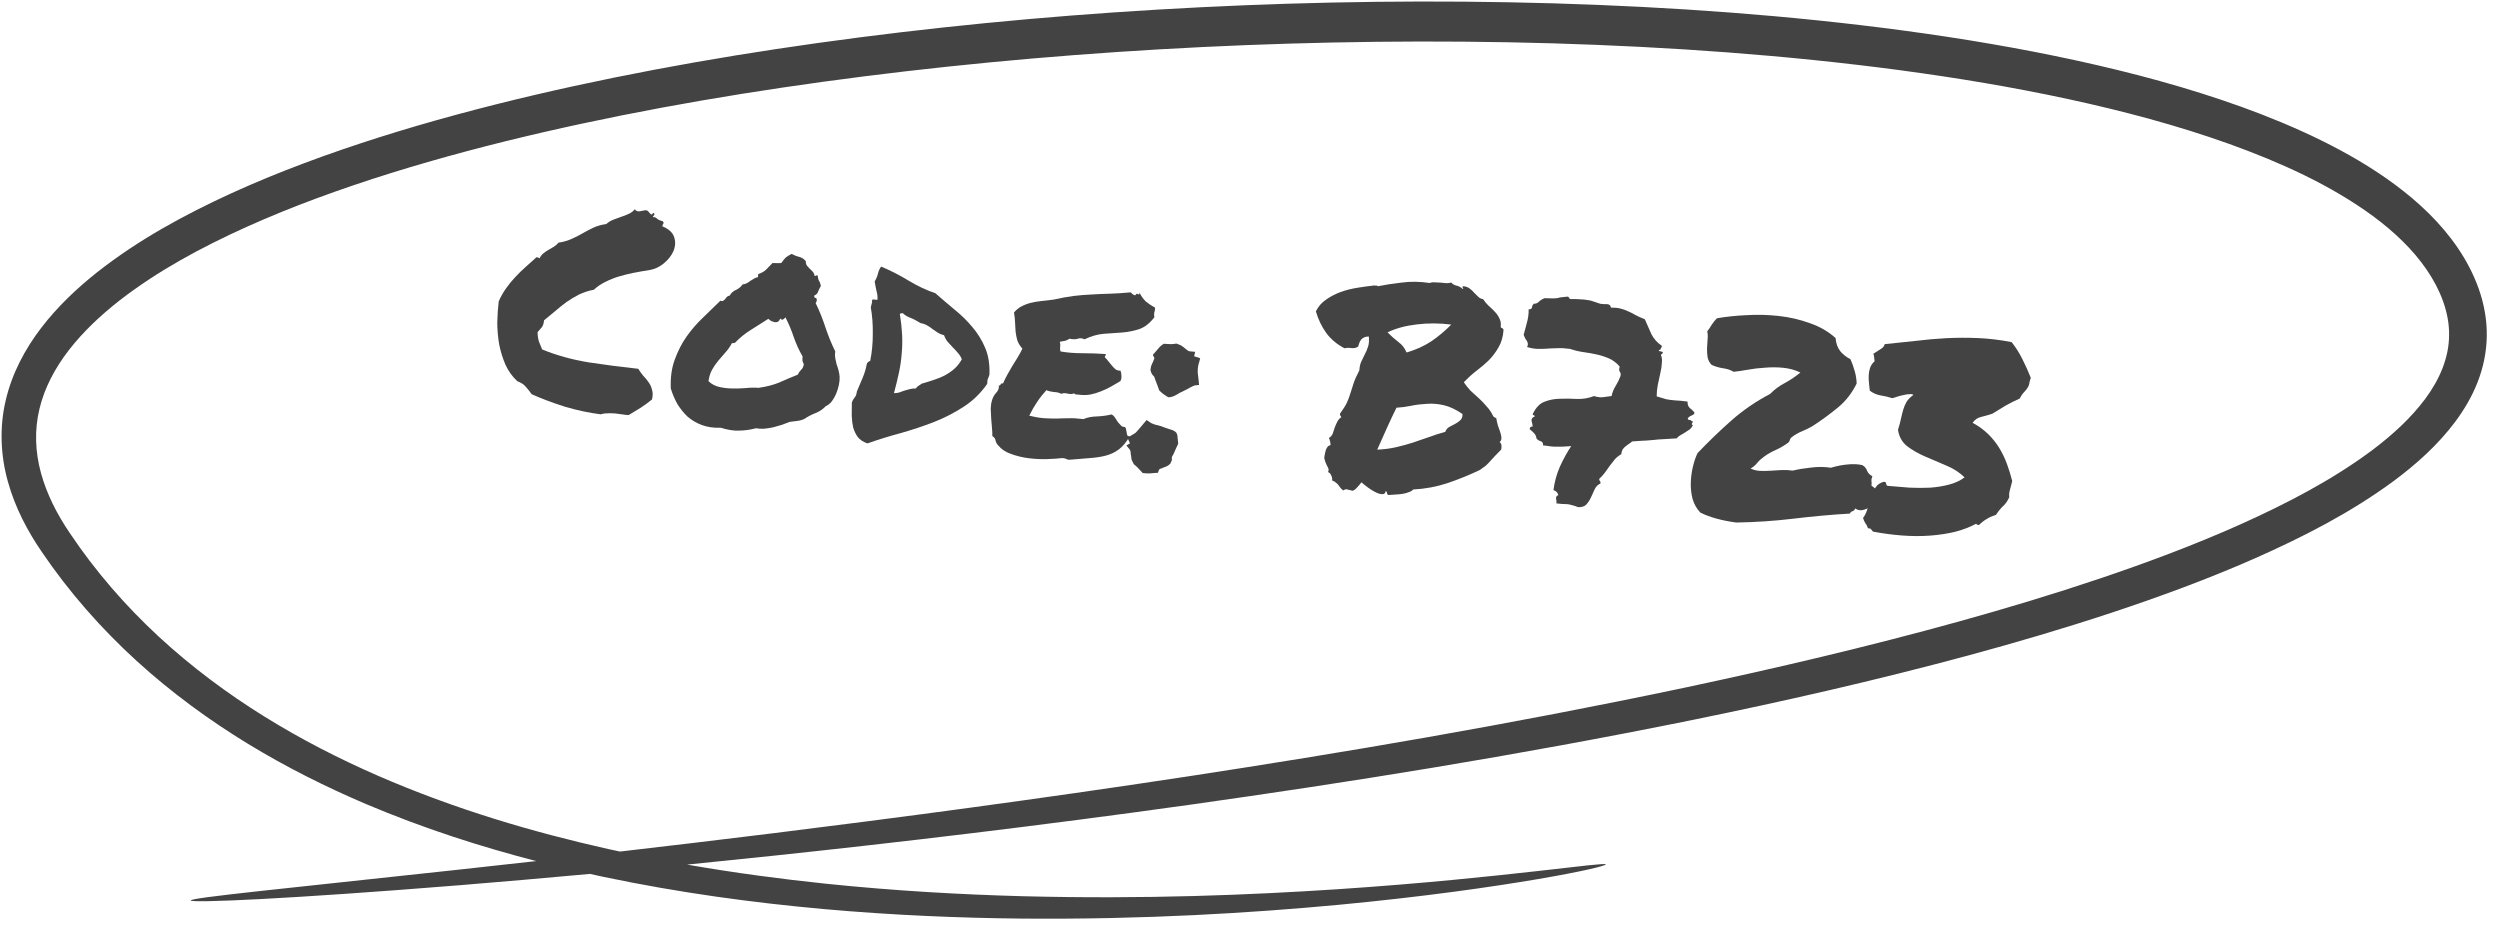
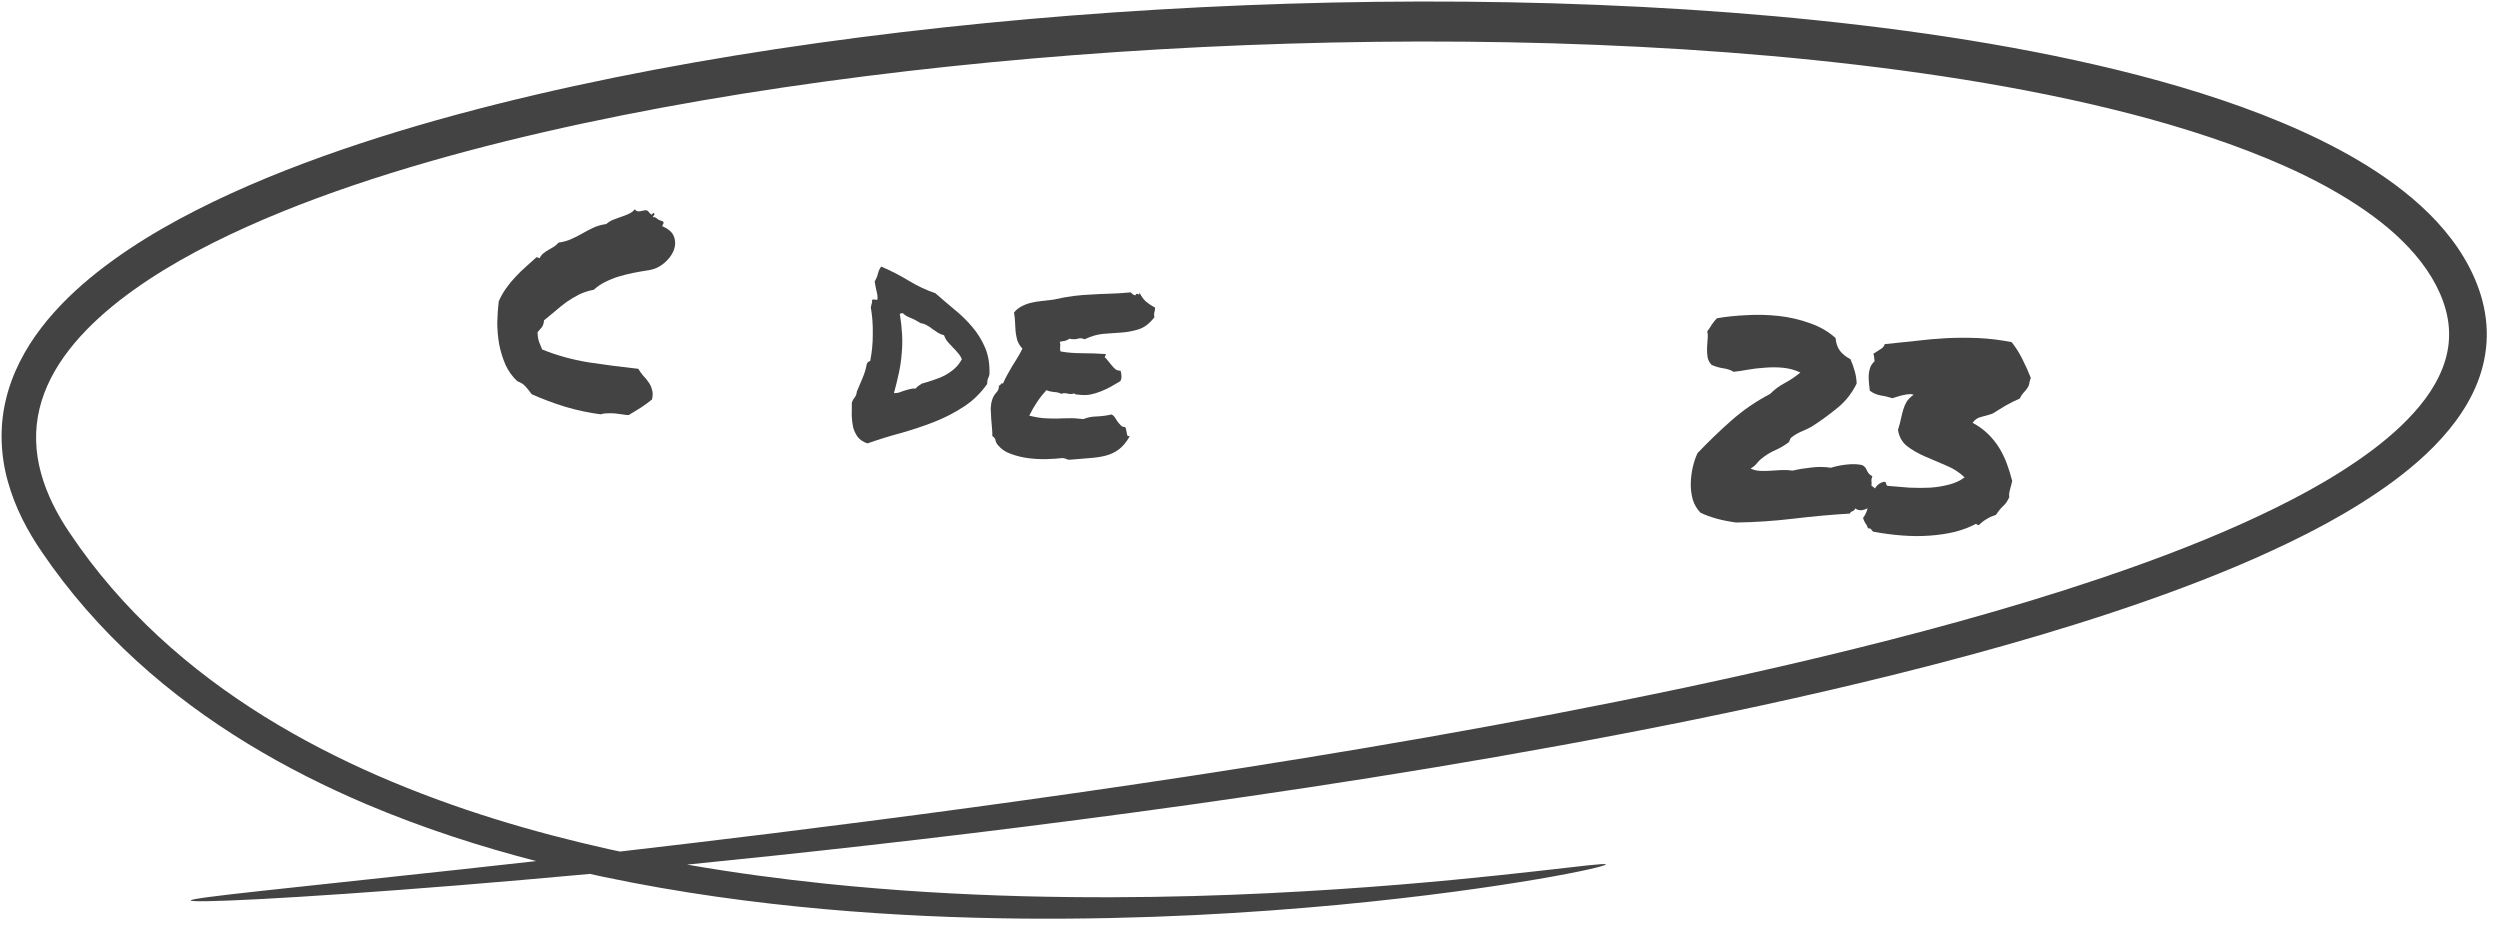
<svg xmlns="http://www.w3.org/2000/svg" width="139" height="52" viewBox="0 0 139 52" fill="none">
  <path d="M28.766 21.198C28.487 20.942 28.265 20.633 28.101 20.272C27.947 19.912 27.831 19.535 27.753 19.14C27.686 18.746 27.651 18.345 27.648 17.937C27.657 17.519 27.684 17.124 27.73 16.752C27.85 16.481 27.988 16.238 28.145 16.022C28.302 15.797 28.474 15.588 28.659 15.396C28.846 15.194 29.036 15.009 29.23 14.839C29.436 14.659 29.636 14.48 29.831 14.3C29.893 14.306 29.949 14.326 29.998 14.363C30.05 14.252 30.122 14.16 30.213 14.085C30.303 14.01 30.399 13.945 30.498 13.892C30.598 13.829 30.698 13.77 30.797 13.717C30.897 13.653 30.983 13.577 31.054 13.49C31.319 13.453 31.556 13.386 31.764 13.291C31.982 13.197 32.191 13.091 32.39 12.974C32.59 12.857 32.794 12.751 33.001 12.655C33.209 12.56 33.446 12.494 33.711 12.456C33.814 12.361 33.937 12.284 34.078 12.224C34.23 12.165 34.377 12.111 34.518 12.062C34.669 12.014 34.81 11.959 34.941 11.898C35.083 11.839 35.201 11.751 35.296 11.634C35.35 11.723 35.436 11.762 35.552 11.752C35.669 11.732 35.775 11.711 35.872 11.689C35.935 11.684 35.986 11.7 36.024 11.735C36.063 11.77 36.096 11.81 36.123 11.854C36.161 11.889 36.19 11.913 36.21 11.925C36.24 11.938 36.274 11.91 36.312 11.841C36.394 11.859 36.412 11.897 36.364 11.956C36.327 12.015 36.303 12.054 36.29 12.074C36.396 12.063 36.477 12.092 36.533 12.16C36.601 12.219 36.706 12.265 36.849 12.3C36.896 12.357 36.908 12.4 36.884 12.429C36.86 12.458 36.84 12.508 36.823 12.58C37.185 12.729 37.406 12.934 37.486 13.193C37.567 13.441 37.553 13.696 37.445 13.958C37.337 14.209 37.158 14.438 36.908 14.644C36.67 14.841 36.413 14.963 36.136 15.01C35.807 15.062 35.498 15.117 35.21 15.173C34.933 15.23 34.659 15.298 34.39 15.377C34.131 15.457 33.881 15.559 33.639 15.683C33.408 15.797 33.201 15.939 33.018 16.11C32.719 16.165 32.444 16.254 32.192 16.377C31.95 16.5 31.717 16.64 31.492 16.797C31.279 16.954 31.069 17.122 30.864 17.302C30.659 17.471 30.455 17.639 30.25 17.808C30.233 17.985 30.189 18.116 30.118 18.204C30.047 18.291 29.971 18.378 29.89 18.465C29.892 18.663 29.917 18.838 29.965 18.99C30.025 19.131 30.084 19.278 30.143 19.43C30.949 19.758 31.81 19.997 32.727 20.147C33.655 20.288 34.575 20.407 35.487 20.505C35.568 20.638 35.661 20.767 35.764 20.892C35.878 21.008 35.977 21.127 36.059 21.25C36.152 21.374 36.217 21.516 36.254 21.676C36.303 21.828 36.301 22.005 36.251 22.21C36.057 22.369 35.849 22.522 35.626 22.668C35.404 22.804 35.182 22.94 34.959 23.076C34.865 23.077 34.751 23.066 34.617 23.043C34.494 23.021 34.359 23.003 34.214 22.989C34.08 22.976 33.938 22.973 33.791 22.98C33.656 22.977 33.523 22.996 33.394 23.036C32.742 22.953 32.081 22.812 31.409 22.612C30.739 22.401 30.122 22.17 29.561 21.918C29.459 21.772 29.352 21.636 29.238 21.51C29.126 21.374 28.968 21.27 28.766 21.198Z" fill="#434343" />
-   <path d="M46.44 19.539C46.418 19.663 46.417 19.783 46.437 19.9C46.458 20.017 46.483 20.134 46.514 20.252C46.556 20.361 46.592 20.474 46.623 20.592C46.653 20.71 46.673 20.827 46.683 20.944C46.69 21.091 46.675 21.251 46.637 21.426C46.601 21.59 46.549 21.752 46.481 21.913C46.414 22.064 46.333 22.202 46.237 22.329C46.142 22.446 46.035 22.53 45.915 22.581C45.752 22.754 45.562 22.882 45.345 22.966C45.127 23.05 44.924 23.156 44.734 23.285C44.613 23.346 44.478 23.386 44.33 23.403C44.192 23.422 44.049 23.439 43.901 23.457C43.781 23.508 43.64 23.562 43.477 23.62C43.316 23.668 43.149 23.715 42.977 23.761C42.807 23.797 42.637 23.823 42.468 23.838C42.3 23.843 42.154 23.834 42.031 23.812C41.709 23.896 41.396 23.94 41.092 23.942C40.798 23.956 40.458 23.903 40.072 23.782C39.693 23.799 39.347 23.75 39.034 23.636C38.731 23.524 38.463 23.367 38.231 23.168C38.01 22.958 37.819 22.72 37.656 22.453C37.504 22.177 37.385 21.894 37.297 21.603C37.27 21.004 37.342 20.472 37.512 20.007C37.683 19.531 37.902 19.102 38.168 18.72C38.446 18.328 38.752 17.975 39.085 17.661C39.42 17.337 39.743 17.023 40.054 16.718C40.114 16.744 40.161 16.749 40.194 16.731C40.239 16.704 40.278 16.671 40.313 16.632C40.349 16.584 40.385 16.54 40.42 16.501C40.465 16.464 40.515 16.442 40.568 16.437C40.655 16.288 40.769 16.184 40.911 16.124C41.064 16.055 41.189 15.952 41.286 15.815C41.381 15.803 41.462 15.779 41.528 15.744C41.594 15.708 41.656 15.667 41.713 15.62C41.78 15.574 41.846 15.533 41.913 15.498C41.98 15.452 42.056 15.422 42.141 15.41L42.157 15.239C42.352 15.173 42.495 15.093 42.588 14.997C42.692 14.892 42.814 14.767 42.953 14.624C43.048 14.622 43.121 14.624 43.173 14.629C43.235 14.635 43.324 14.633 43.44 14.623C43.537 14.486 43.62 14.384 43.689 14.317C43.768 14.251 43.88 14.184 44.022 14.113C44.141 14.188 44.272 14.242 44.415 14.276C44.568 14.312 44.697 14.392 44.8 14.517C44.8 14.622 44.824 14.708 44.87 14.775C44.916 14.832 44.968 14.889 45.026 14.947C45.084 14.994 45.137 15.046 45.184 15.103C45.241 15.161 45.275 15.237 45.287 15.333C45.328 15.347 45.354 15.344 45.367 15.325C45.389 15.306 45.421 15.303 45.461 15.318C45.479 15.466 45.505 15.568 45.542 15.624C45.58 15.669 45.613 15.761 45.641 15.9C45.58 15.999 45.528 16.104 45.486 16.215C45.455 16.317 45.386 16.388 45.277 16.43C45.26 16.502 45.276 16.545 45.327 16.561C45.379 16.566 45.408 16.595 45.413 16.647C45.415 16.742 45.393 16.808 45.347 16.845C45.557 17.273 45.739 17.725 45.893 18.2C46.048 18.665 46.23 19.111 46.44 19.539ZM44.355 20.831C44.408 20.721 44.468 20.633 44.537 20.566C44.617 20.501 44.669 20.396 44.693 20.252C44.649 20.164 44.624 20.099 44.617 20.056C44.612 20.003 44.614 19.925 44.624 19.821C44.427 19.478 44.262 19.117 44.131 18.738C44.001 18.349 43.847 17.984 43.67 17.643C43.645 17.682 43.605 17.72 43.55 17.757C43.494 17.793 43.438 17.778 43.381 17.709C43.353 17.791 43.31 17.849 43.255 17.886C43.2 17.912 43.141 17.922 43.079 17.916C43.018 17.9 42.952 17.878 42.881 17.85C42.822 17.813 42.769 17.771 42.721 17.725C42.397 17.935 42.074 18.14 41.752 18.339C41.429 18.538 41.135 18.777 40.867 19.055C40.824 19.072 40.797 19.08 40.787 19.079C40.777 19.068 40.746 19.07 40.692 19.086C40.59 19.275 40.469 19.446 40.329 19.6C40.2 19.745 40.071 19.895 39.941 20.05C39.811 20.205 39.696 20.372 39.595 20.551C39.494 20.729 39.427 20.943 39.392 21.191C39.555 21.353 39.754 21.46 39.989 21.514C40.225 21.568 40.468 21.596 40.719 21.599C40.98 21.604 41.232 21.596 41.475 21.577C41.728 21.549 41.959 21.545 42.166 21.565C42.612 21.503 42.998 21.403 43.325 21.267C43.653 21.12 43.996 20.975 44.355 20.831Z" fill="#434343" />
  <path d="M55.013 20.827C54.998 20.878 54.983 20.923 54.969 20.964C54.955 20.994 54.942 21.024 54.929 21.054C54.915 21.084 54.906 21.125 54.901 21.177C54.897 21.219 54.892 21.276 54.885 21.348C54.522 21.868 54.084 22.292 53.571 22.62C53.069 22.949 52.519 23.231 51.921 23.467C51.334 23.694 50.723 23.897 50.089 24.078C49.455 24.247 48.835 24.439 48.229 24.654C47.986 24.568 47.804 24.446 47.683 24.288C47.572 24.131 47.49 23.955 47.435 23.762C47.392 23.559 47.365 23.342 47.356 23.111C47.358 22.87 47.36 22.625 47.363 22.374C47.405 22.263 47.456 22.173 47.514 22.106C47.584 22.029 47.626 21.918 47.64 21.772C47.749 21.511 47.857 21.254 47.965 21.003C48.072 20.751 48.149 20.492 48.196 20.224C48.235 20.144 48.297 20.093 48.383 20.07C48.482 19.577 48.53 19.074 48.527 18.561C48.535 18.038 48.498 17.548 48.416 17.09C48.436 16.988 48.453 16.916 48.468 16.876C48.493 16.826 48.497 16.79 48.478 16.767C48.476 16.683 48.505 16.644 48.568 16.65C48.64 16.657 48.713 16.664 48.785 16.671C48.8 16.515 48.784 16.356 48.737 16.195C48.7 16.035 48.664 15.853 48.632 15.651C48.719 15.503 48.78 15.357 48.814 15.213C48.85 15.06 48.91 14.93 48.993 14.822C49.536 15.052 50.05 15.316 50.534 15.613C51.029 15.911 51.52 16.141 52.007 16.302C52.354 16.608 52.712 16.914 53.081 17.221C53.45 17.518 53.78 17.842 54.071 18.194C54.363 18.536 54.598 18.919 54.778 19.345C54.957 19.77 55.035 20.264 55.013 20.827ZM51.245 21.331C51.471 21.269 51.692 21.201 51.908 21.127C52.135 21.055 52.342 20.97 52.529 20.873C52.727 20.766 52.907 20.642 53.067 20.5C53.227 20.358 53.364 20.183 53.478 19.974C53.427 19.844 53.355 19.727 53.26 19.624C53.166 19.51 53.071 19.407 52.975 19.314C52.881 19.211 52.786 19.108 52.691 19.005C52.607 18.902 52.54 18.781 52.49 18.64C52.358 18.607 52.242 18.559 52.143 18.497C52.045 18.425 51.947 18.358 51.848 18.296C51.761 18.225 51.663 18.158 51.553 18.096C51.455 18.034 51.333 17.991 51.189 17.967C50.972 17.831 50.772 17.728 50.59 17.659C50.419 17.59 50.291 17.51 50.205 17.418C50.133 17.411 50.074 17.421 50.03 17.448C50.096 17.852 50.138 18.233 50.156 18.59C50.176 18.938 50.169 19.287 50.135 19.64C50.113 19.983 50.063 20.334 49.987 20.693C49.911 21.052 49.817 21.441 49.704 21.859C49.808 21.859 49.904 21.847 49.99 21.824C50.087 21.791 50.179 21.758 50.266 21.724C50.363 21.692 50.46 21.664 50.556 21.642C50.664 21.61 50.786 21.596 50.922 21.598C50.959 21.539 51.005 21.491 51.061 21.455C51.127 21.419 51.188 21.378 51.245 21.331Z" fill="#434343" />
  <path d="M64.22 17.105C64.224 17.179 64.218 17.236 64.204 17.276C64.201 17.307 64.193 17.338 64.179 17.368C64.176 17.399 64.173 17.436 64.169 17.477C64.166 17.508 64.171 17.561 64.185 17.636C63.934 17.967 63.657 18.187 63.353 18.294C63.062 18.392 62.747 18.456 62.409 18.486C62.072 18.507 61.725 18.531 61.366 18.56C61.018 18.589 60.663 18.692 60.301 18.866C60.171 18.802 60.047 18.79 59.928 18.831C59.819 18.873 59.662 18.873 59.457 18.833C59.389 18.889 59.306 18.928 59.21 18.951C59.115 18.963 59.019 18.98 58.923 19.002C58.955 19.099 58.961 19.199 58.941 19.302C58.932 19.395 58.94 19.474 58.965 19.54C59.325 19.605 59.725 19.638 60.165 19.638C60.614 19.639 61.053 19.655 61.479 19.685C61.484 19.738 61.475 19.773 61.453 19.792C61.431 19.801 61.423 19.826 61.43 19.869C61.497 19.927 61.564 20.002 61.628 20.091C61.694 20.171 61.76 20.25 61.825 20.33C61.891 20.41 61.958 20.479 62.025 20.537C62.104 20.587 62.196 20.611 62.301 20.611C62.334 20.698 62.351 20.794 62.352 20.898C62.364 20.994 62.344 21.091 62.293 21.191C62.116 21.289 61.939 21.392 61.761 21.501C61.584 21.599 61.398 21.686 61.202 21.762C61.017 21.838 60.818 21.898 60.605 21.94C60.403 21.973 60.178 21.973 59.93 21.939C59.878 21.934 59.837 21.93 59.805 21.927C59.785 21.925 59.755 21.906 59.717 21.871C59.629 21.915 59.508 21.919 59.354 21.884C59.211 21.849 59.096 21.854 59.008 21.898C58.898 21.835 58.761 21.801 58.594 21.796C58.438 21.781 58.3 21.747 58.179 21.694C57.993 21.895 57.82 22.114 57.662 22.351C57.503 22.587 57.359 22.84 57.228 23.11C57.576 23.195 57.864 23.244 58.094 23.255C58.333 23.267 58.557 23.273 58.767 23.272C58.977 23.261 59.192 23.255 59.412 23.255C59.633 23.245 59.908 23.26 60.239 23.302C60.458 23.208 60.708 23.159 60.991 23.154C61.285 23.14 61.556 23.103 61.802 23.043C61.882 23.082 61.949 23.146 62.004 23.235C62.059 23.314 62.109 23.392 62.154 23.469C62.21 23.537 62.267 23.6 62.324 23.658C62.382 23.716 62.458 23.744 62.552 23.742C62.589 23.788 62.61 23.842 62.615 23.905C62.63 23.959 62.641 24.012 62.647 24.065C62.652 24.118 62.663 24.166 62.68 24.21C62.708 24.244 62.754 24.259 62.817 24.254C62.629 24.582 62.422 24.829 62.197 24.996C61.983 25.153 61.742 25.266 61.474 25.335C61.206 25.404 60.909 25.448 60.582 25.47C60.266 25.492 59.913 25.521 59.522 25.557C59.427 25.569 59.35 25.556 59.29 25.519C59.23 25.493 59.159 25.475 59.076 25.467C58.832 25.497 58.543 25.516 58.207 25.526C57.871 25.536 57.532 25.519 57.191 25.476C56.85 25.433 56.528 25.355 56.225 25.243C55.92 25.141 55.679 24.982 55.501 24.766C55.425 24.685 55.376 24.597 55.354 24.501C55.343 24.395 55.283 24.311 55.174 24.248C55.176 24.112 55.17 23.96 55.154 23.791C55.139 23.622 55.124 23.448 55.11 23.269C55.097 23.079 55.088 22.895 55.084 22.717C55.091 22.54 55.116 22.38 55.161 22.238C55.207 22.085 55.283 21.951 55.388 21.836C55.503 21.721 55.553 21.59 55.535 21.442C55.588 21.436 55.622 21.413 55.636 21.373C55.651 21.322 55.695 21.305 55.766 21.322C55.846 21.142 55.931 20.972 56.019 20.813C56.107 20.654 56.195 20.5 56.283 20.351C56.38 20.204 56.473 20.055 56.56 19.907C56.659 19.749 56.754 19.575 56.846 19.385C56.713 19.236 56.618 19.081 56.56 18.918C56.514 18.746 56.483 18.581 56.466 18.422C56.451 18.254 56.441 18.085 56.436 17.917C56.432 17.739 56.413 17.559 56.378 17.378C56.496 17.233 56.632 17.12 56.786 17.04C56.952 16.951 57.126 16.884 57.308 16.839C57.49 16.794 57.687 16.76 57.898 16.738C58.11 16.716 58.332 16.691 58.565 16.66C58.992 16.565 59.37 16.497 59.699 16.455C60.038 16.414 60.365 16.387 60.68 16.375C61.006 16.354 61.342 16.339 61.688 16.33C62.035 16.321 62.429 16.296 62.873 16.255C62.957 16.357 63.041 16.412 63.124 16.42C63.174 16.331 63.223 16.309 63.271 16.355C63.331 16.392 63.359 16.364 63.358 16.27C63.445 16.456 63.56 16.619 63.704 16.758C63.859 16.888 64.031 17.003 64.22 17.105Z" fill="#434343" />
-   <path d="M65.46 24.192C65.473 24.277 65.481 24.356 65.484 24.43C65.488 24.503 65.496 24.583 65.509 24.668C65.457 24.767 65.411 24.868 65.37 24.968C65.33 25.059 65.29 25.149 65.25 25.239C65.212 25.309 65.187 25.354 65.174 25.373C65.162 25.393 65.156 25.408 65.154 25.419C65.153 25.429 65.152 25.445 65.15 25.465C65.159 25.477 65.161 25.519 65.154 25.591L65.074 25.772C65.015 25.84 64.947 25.891 64.871 25.925C64.794 25.96 64.718 25.989 64.643 26.014C64.62 26.032 64.587 26.045 64.545 26.051C64.501 26.068 64.468 26.086 64.446 26.105L64.381 26.287L64.176 26.299C63.996 26.323 63.843 26.33 63.719 26.318L63.532 26.3C63.419 26.174 63.329 26.077 63.262 26.008C63.195 25.938 63.123 25.874 63.045 25.814C62.955 25.659 62.908 25.55 62.904 25.487C62.9 25.413 62.891 25.344 62.876 25.28C62.868 25.143 62.851 25.053 62.824 25.008L62.627 24.77L62.827 24.648L62.684 24.336C62.817 24.254 62.917 24.196 62.983 24.16C63.049 24.125 63.105 24.088 63.15 24.051C63.197 24.003 63.249 23.945 63.308 23.877C63.367 23.81 63.461 23.698 63.591 23.543L63.75 23.354L63.942 23.483C63.981 23.518 64.066 23.557 64.198 23.601C64.341 23.636 64.463 23.668 64.565 23.699C64.736 23.767 64.898 23.825 65.051 23.871C65.204 23.906 65.324 23.97 65.409 24.062L65.46 24.192ZM66.73 19.918C66.695 20.072 66.663 20.184 66.635 20.255C66.618 20.326 66.606 20.398 66.599 20.471C66.593 20.533 66.591 20.611 66.592 20.706C66.604 20.801 66.621 20.949 66.644 21.15L66.667 21.404L66.429 21.428C66.376 21.444 66.282 21.487 66.15 21.558C66.028 21.63 65.918 21.688 65.82 21.731C65.667 21.8 65.518 21.88 65.373 21.971C65.23 22.051 65.09 22.09 64.954 22.088C64.796 21.989 64.688 21.916 64.629 21.869C64.571 21.821 64.513 21.769 64.456 21.711C64.414 21.602 64.377 21.499 64.344 21.402C64.312 21.305 64.274 21.207 64.231 21.109C64.207 21.033 64.191 20.984 64.182 20.963C64.174 20.941 64.164 20.93 64.154 20.929C64.155 20.918 64.146 20.907 64.126 20.895C64.117 20.883 64.088 20.849 64.041 20.792L63.966 20.597C63.97 20.44 64.017 20.282 64.105 20.123C64.134 20.043 64.162 19.972 64.188 19.912L64.096 19.73L64.236 19.571C64.319 19.474 64.377 19.407 64.413 19.368C64.449 19.319 64.495 19.271 64.552 19.224L64.704 19.113C64.871 19.119 65.001 19.126 65.094 19.135C65.199 19.134 65.304 19.123 65.411 19.102C65.583 19.16 65.694 19.213 65.741 19.259C65.801 19.296 65.854 19.338 65.902 19.384C66.008 19.478 66.087 19.527 66.139 19.532L66.45 19.562L66.395 19.808L66.73 19.918Z" fill="#434343" />
-   <path d="M74.756 19.365C74.338 19.147 73.999 18.863 73.739 18.514C73.489 18.166 73.297 17.766 73.162 17.314C73.293 17.044 73.481 16.826 73.727 16.661C73.974 16.486 74.244 16.344 74.537 16.236C74.84 16.129 75.156 16.049 75.485 15.997C75.815 15.944 76.133 15.901 76.439 15.868C76.5 15.895 76.531 15.898 76.533 15.877C76.535 15.856 76.56 15.869 76.608 15.915C76.992 15.837 77.432 15.769 77.93 15.712C78.428 15.644 78.95 15.652 79.497 15.735C79.573 15.701 79.664 15.688 79.767 15.698C79.872 15.698 79.981 15.703 80.096 15.714C80.21 15.725 80.318 15.735 80.422 15.745C80.527 15.745 80.617 15.732 80.692 15.708C80.748 15.787 80.837 15.842 80.959 15.875C81.083 15.897 81.207 15.961 81.333 16.067C81.374 16.082 81.375 16.066 81.338 16.021C81.301 15.965 81.31 15.929 81.364 15.913C81.498 15.926 81.615 15.969 81.712 16.041C81.81 16.113 81.897 16.194 81.972 16.285C82.058 16.367 82.135 16.442 82.201 16.511C82.278 16.581 82.364 16.621 82.457 16.63C82.539 16.753 82.638 16.872 82.752 16.987C82.878 17.093 82.993 17.204 83.097 17.318C83.212 17.434 83.3 17.557 83.36 17.689C83.431 17.821 83.46 17.965 83.445 18.121C83.428 18.182 83.446 18.22 83.497 18.235C83.547 18.251 83.581 18.285 83.597 18.339C83.57 18.724 83.477 19.05 83.315 19.317C83.164 19.585 82.979 19.829 82.759 20.049C82.54 20.258 82.307 20.456 82.059 20.641C81.821 20.828 81.598 21.032 81.388 21.252C81.498 21.42 81.624 21.578 81.767 21.728C81.921 21.868 82.075 22.008 82.229 22.148C82.383 22.289 82.526 22.438 82.657 22.597C82.8 22.747 82.915 22.915 83.002 23.101C83.027 23.166 83.09 23.214 83.192 23.245C83.211 23.372 83.24 23.506 83.279 23.645C83.33 23.776 83.375 23.906 83.415 24.035C83.456 24.154 83.477 24.261 83.479 24.355C83.48 24.449 83.447 24.525 83.379 24.581C83.447 24.629 83.482 24.701 83.484 24.795C83.486 24.879 83.48 24.946 83.465 24.997C83.21 25.256 83.035 25.438 82.942 25.544C82.848 25.65 82.778 25.727 82.731 25.775C82.685 25.823 82.639 25.866 82.594 25.903C82.548 25.941 82.447 26.015 82.29 26.125C81.709 26.405 81.104 26.651 80.477 26.863C79.862 27.066 79.228 27.183 78.576 27.215C78.517 27.283 78.434 27.333 78.326 27.364C78.228 27.407 78.115 27.438 77.988 27.458C77.86 27.477 77.723 27.49 77.576 27.497C77.439 27.505 77.313 27.514 77.197 27.523C77.147 27.498 77.119 27.459 77.114 27.406C77.118 27.364 77.095 27.331 77.045 27.305C77.023 27.428 76.96 27.485 76.856 27.475C76.762 27.477 76.644 27.445 76.504 27.379C76.364 27.313 76.221 27.226 76.074 27.118C75.927 27.01 75.801 26.909 75.695 26.815C75.634 26.904 75.557 26.996 75.464 27.092C75.382 27.188 75.297 27.254 75.21 27.287C75.067 27.253 74.96 27.227 74.888 27.209C74.827 27.193 74.762 27.213 74.694 27.269C74.615 27.22 74.557 27.167 74.521 27.112C74.483 27.066 74.446 27.015 74.409 26.96C74.372 26.914 74.329 26.874 74.28 26.837C74.232 26.791 74.158 26.747 74.057 26.706C74.083 26.657 74.074 26.577 74.032 26.469C73.992 26.35 73.925 26.275 73.834 26.246C73.894 26.168 73.883 26.062 73.801 25.929C73.721 25.785 73.663 25.628 73.627 25.457C73.644 25.385 73.656 25.313 73.663 25.241C73.681 25.159 73.698 25.087 73.715 25.026C73.742 24.955 73.774 24.895 73.81 24.846C73.846 24.798 73.902 24.766 73.976 24.752C73.979 24.617 73.95 24.483 73.889 24.352C73.989 24.288 74.06 24.206 74.101 24.105C74.143 23.994 74.18 23.882 74.211 23.77C74.253 23.659 74.3 23.554 74.351 23.454C74.403 23.344 74.48 23.257 74.58 23.193C74.562 23.16 74.544 23.132 74.525 23.11C74.506 23.087 74.499 23.05 74.504 22.998C74.685 22.753 74.814 22.546 74.893 22.376C74.973 22.195 75.037 22.023 75.084 21.86C75.142 21.688 75.201 21.505 75.261 21.312C75.322 21.119 75.428 20.878 75.582 20.589C75.589 20.401 75.626 20.238 75.691 20.097C75.757 19.957 75.822 19.822 75.887 19.692C75.963 19.553 76.024 19.407 76.07 19.254C76.116 19.102 76.128 18.92 76.106 18.708C75.928 18.712 75.792 18.762 75.699 18.858C75.617 18.955 75.557 19.09 75.519 19.265C75.418 19.339 75.295 19.369 75.15 19.355C75.005 19.331 74.874 19.334 74.756 19.365ZM81.314 23.019C80.941 22.763 80.591 22.599 80.263 22.526C79.945 22.454 79.633 22.43 79.328 22.453C79.034 22.467 78.748 22.502 78.47 22.559C78.193 22.617 77.917 22.653 77.644 22.669C77.475 23.009 77.298 23.384 77.112 23.796C76.927 24.207 76.747 24.608 76.574 25C76.952 24.984 77.302 24.939 77.623 24.864C77.944 24.79 78.255 24.705 78.558 24.608C78.861 24.501 79.158 24.399 79.45 24.301C79.743 24.193 80.045 24.096 80.357 24.011C80.4 23.889 80.476 23.797 80.587 23.734C80.698 23.672 80.808 23.614 80.917 23.562C81.028 23.499 81.124 23.43 81.204 23.354C81.284 23.277 81.321 23.166 81.314 23.019ZM80.689 18.046C80.049 17.964 79.41 17.961 78.775 18.037C78.14 18.112 77.598 18.259 77.148 18.478C77.339 18.674 77.537 18.85 77.741 19.006C77.957 19.162 78.111 19.36 78.203 19.599C78.719 19.449 79.179 19.242 79.581 18.977C79.984 18.701 80.353 18.391 80.689 18.046Z" fill="#434343" />
-   <path d="M94.209 22.929C94.215 22.982 94.189 23.026 94.134 23.063C94.079 23.089 94.024 23.115 93.969 23.141C93.925 23.169 93.885 23.201 93.85 23.24C93.826 23.269 93.844 23.307 93.902 23.355C93.976 23.341 94.022 23.356 94.039 23.399C94.057 23.432 94.092 23.441 94.146 23.425C94.134 23.445 94.109 23.484 94.072 23.544C94.046 23.593 94.065 23.621 94.127 23.627C94.086 23.728 94.026 23.811 93.946 23.877C93.868 23.932 93.784 23.987 93.695 24.041C93.618 24.086 93.534 24.136 93.445 24.19C93.358 24.234 93.284 24.295 93.224 24.373C92.856 24.39 92.588 24.407 92.419 24.422C92.261 24.428 92.114 24.44 91.976 24.458C91.85 24.467 91.702 24.479 91.533 24.495C91.365 24.5 91.102 24.516 90.743 24.545C90.686 24.602 90.624 24.649 90.558 24.684C90.502 24.721 90.44 24.767 90.372 24.823C90.315 24.87 90.262 24.928 90.214 24.997C90.176 25.066 90.152 25.153 90.142 25.257C90.01 25.328 89.891 25.421 89.786 25.537C89.691 25.653 89.596 25.775 89.5 25.902C89.414 26.03 89.324 26.157 89.228 26.284C89.132 26.411 89.027 26.526 88.912 26.631C88.918 26.683 88.934 26.727 88.963 26.761C88.992 26.785 88.998 26.827 88.982 26.888C88.852 26.939 88.748 27.039 88.671 27.188C88.605 27.329 88.539 27.474 88.472 27.625C88.406 27.775 88.319 27.913 88.213 28.039C88.108 28.155 87.951 28.208 87.743 28.199C87.612 28.144 87.5 28.108 87.408 28.088C87.317 28.059 87.224 28.039 87.131 28.03C87.048 28.023 86.959 28.019 86.865 28.021C86.772 28.012 86.663 28.002 86.538 27.99C86.546 27.907 86.539 27.817 86.517 27.721C86.505 27.626 86.548 27.562 86.645 27.529C86.606 27.389 86.515 27.297 86.373 27.252C86.426 26.807 86.546 26.369 86.734 25.937C86.932 25.506 87.141 25.128 87.36 24.803C87.15 24.815 86.986 24.825 86.87 24.835C86.755 24.835 86.645 24.835 86.541 24.835C86.446 24.837 86.342 24.832 86.228 24.821C86.125 24.801 85.981 24.782 85.794 24.764C85.806 24.64 85.761 24.562 85.659 24.531C85.558 24.501 85.479 24.446 85.424 24.368C85.414 24.252 85.366 24.153 85.279 24.071C85.203 23.991 85.126 23.921 85.048 23.861C85.059 23.747 85.116 23.7 85.219 23.72C85.208 23.615 85.186 23.508 85.155 23.4C85.134 23.294 85.194 23.21 85.336 23.151C85.329 23.108 85.3 23.085 85.248 23.08C85.208 23.065 85.212 23.019 85.262 22.94C85.428 22.621 85.641 22.416 85.901 22.326C86.162 22.225 86.444 22.173 86.747 22.171C87.052 22.158 87.366 22.162 87.688 22.182C88.012 22.192 88.325 22.138 88.629 22.021C88.812 22.08 88.978 22.101 89.126 22.084C89.274 22.066 89.433 22.045 89.603 22.019C89.642 21.824 89.718 21.638 89.829 21.46C89.94 21.282 90.031 21.097 90.101 20.905C90.122 20.802 90.108 20.723 90.061 20.666C90.014 20.609 90.013 20.515 90.057 20.383C89.878 20.177 89.683 20.028 89.472 19.935C89.261 19.841 89.038 19.768 88.802 19.714C88.567 19.66 88.32 19.616 88.061 19.581C87.803 19.546 87.547 19.485 87.294 19.398C87.025 19.362 86.786 19.349 86.576 19.361C86.377 19.363 86.188 19.371 86.008 19.385C85.829 19.399 85.651 19.403 85.474 19.397C85.307 19.392 85.116 19.358 84.903 19.295C84.939 19.236 84.955 19.185 84.948 19.143C84.953 19.091 84.942 19.043 84.915 18.998C84.898 18.955 84.866 18.905 84.82 18.848C84.784 18.782 84.749 18.705 84.716 18.618C84.762 18.466 84.819 18.252 84.887 17.976C84.966 17.7 85.001 17.442 84.992 17.201C85.066 17.197 85.114 17.186 85.137 17.167C85.159 17.149 85.172 17.124 85.175 17.093C85.189 17.062 85.197 17.032 85.2 17.001C85.214 16.96 85.244 16.921 85.289 16.884C85.393 16.894 85.486 16.855 85.567 16.769C85.659 16.683 85.764 16.62 85.883 16.579C86.102 16.59 86.253 16.594 86.337 16.591C86.432 16.59 86.505 16.586 86.558 16.581C86.622 16.566 86.686 16.551 86.751 16.536C86.825 16.523 86.952 16.509 87.131 16.494C87.174 16.488 87.199 16.495 87.208 16.517C87.227 16.529 87.241 16.547 87.25 16.568C87.259 16.58 87.268 16.596 87.276 16.618C87.296 16.63 87.327 16.633 87.37 16.627C87.569 16.625 87.736 16.63 87.871 16.643C88.006 16.646 88.131 16.657 88.244 16.679C88.368 16.691 88.481 16.717 88.582 16.758C88.694 16.79 88.826 16.834 88.977 16.89C89.039 16.896 89.102 16.902 89.164 16.908C89.237 16.904 89.3 16.905 89.352 16.91C89.414 16.916 89.46 16.93 89.489 16.954C89.528 16.979 89.555 17.029 89.569 17.103C89.768 17.101 89.939 17.117 90.082 17.152C90.236 17.188 90.377 17.238 90.507 17.302C90.649 17.358 90.788 17.429 90.927 17.515C91.076 17.592 91.252 17.672 91.453 17.753C91.573 18.037 91.693 18.31 91.815 18.573C91.947 18.836 92.14 19.054 92.396 19.225C92.401 19.277 92.393 19.313 92.37 19.332C92.348 19.34 92.335 19.37 92.33 19.422C92.242 19.466 92.208 19.494 92.228 19.507C92.248 19.519 92.273 19.527 92.304 19.53C92.335 19.533 92.366 19.541 92.396 19.554C92.427 19.557 92.447 19.57 92.455 19.591C92.451 19.633 92.433 19.662 92.4 19.68C92.378 19.689 92.361 19.708 92.347 19.738C92.4 19.848 92.417 19.991 92.4 20.167C92.394 20.344 92.365 20.54 92.313 20.755C92.273 20.96 92.226 21.176 92.173 21.401C92.131 21.627 92.11 21.84 92.112 22.038C92.377 22.116 92.555 22.17 92.646 22.199C92.749 22.22 92.832 22.233 92.894 22.238C92.966 22.245 93.06 22.254 93.174 22.265C93.299 22.267 93.517 22.287 93.827 22.327C93.823 22.484 93.864 22.603 93.95 22.684C94.048 22.756 94.134 22.838 94.209 22.929Z" fill="#434343" />
  <path d="M104.054 27.006C104.291 27.154 104.401 27.322 104.383 27.508C104.376 27.696 104.302 27.867 104.162 28.021C104.033 28.166 103.866 28.27 103.661 28.334C103.466 28.399 103.296 28.378 103.149 28.27C103.121 28.351 103.068 28.403 102.993 28.427C102.929 28.442 102.883 28.485 102.855 28.555C101.834 28.615 100.79 28.709 99.721 28.838C98.651 28.966 97.588 29.037 96.529 29.052C95.724 28.943 95.061 28.76 94.541 28.501C94.342 28.294 94.198 28.045 94.111 27.754C94.034 27.464 93.999 27.162 94.008 26.849C94.017 26.536 94.056 26.237 94.125 25.95C94.195 25.653 94.282 25.4 94.386 25.19C94.99 24.557 95.613 23.957 96.253 23.39C96.904 22.814 97.626 22.318 98.419 21.902C98.663 21.653 98.939 21.449 99.247 21.29C99.556 21.12 99.841 20.928 100.102 20.712C99.802 20.569 99.481 20.48 99.139 20.448C98.796 20.415 98.456 20.414 98.119 20.445C97.782 20.465 97.464 20.503 97.166 20.558C96.868 20.613 96.608 20.651 96.386 20.672C96.228 20.573 96.036 20.508 95.808 20.476C95.592 20.445 95.378 20.382 95.167 20.289C95.052 20.174 94.977 20.03 94.941 19.86C94.915 19.69 94.906 19.516 94.912 19.339C94.919 19.162 94.929 18.995 94.944 18.84C94.96 18.674 94.952 18.537 94.92 18.429C95.016 18.302 95.102 18.174 95.177 18.046C95.262 17.918 95.357 17.801 95.461 17.696C95.961 17.608 96.511 17.55 97.11 17.523C97.71 17.486 98.31 17.502 98.911 17.569C99.511 17.637 100.084 17.77 100.63 17.969C101.178 18.157 101.654 18.432 102.058 18.795C102.083 19.091 102.169 19.334 102.318 19.526C102.469 19.708 102.658 19.857 102.888 19.973C102.982 20.191 103.061 20.413 103.123 20.639C103.186 20.854 103.222 21.083 103.23 21.324C102.97 21.854 102.63 22.292 102.21 22.64C101.801 22.977 101.39 23.283 100.977 23.558C100.753 23.715 100.515 23.844 100.265 23.945C100.015 24.047 99.793 24.172 99.601 24.322C99.556 24.359 99.525 24.414 99.507 24.485C99.491 24.547 99.461 24.591 99.416 24.618C99.214 24.766 98.992 24.897 98.751 25.01C98.511 25.112 98.29 25.238 98.087 25.386C97.942 25.487 97.816 25.601 97.71 25.727C97.614 25.854 97.488 25.962 97.333 26.052C97.514 26.132 97.693 26.175 97.87 26.181C98.058 26.189 98.247 26.186 98.436 26.172C98.636 26.16 98.836 26.148 99.036 26.136C99.246 26.124 99.46 26.134 99.677 26.165C99.987 26.09 100.328 26.034 100.698 25.996C101.068 25.947 101.434 25.951 101.795 26.006C102.118 25.911 102.422 25.851 102.707 25.826C103.003 25.791 103.28 25.802 103.536 25.858C103.666 25.923 103.755 26.025 103.805 26.166C103.865 26.308 103.965 26.412 104.105 26.477C104.063 26.588 104.044 26.67 104.05 26.723C104.066 26.777 104.067 26.871 104.054 27.006Z" fill="#434343" />
  <path d="M104.789 19.134C105.37 19.074 105.946 19.014 106.517 18.953C107.089 18.882 107.658 18.832 108.226 18.802C108.805 18.774 109.391 18.772 109.985 18.797C110.579 18.822 111.199 18.897 111.847 19.022C112.08 19.316 112.28 19.633 112.447 19.973C112.614 20.303 112.77 20.648 112.913 21.007C112.886 21.077 112.863 21.148 112.846 21.22C112.839 21.293 112.821 21.369 112.793 21.45C112.728 21.58 112.643 21.698 112.539 21.803C112.446 21.899 112.367 22.017 112.301 22.157C112.028 22.277 111.765 22.409 111.51 22.552C111.266 22.697 111.022 22.846 110.777 23.001C110.583 23.066 110.378 23.125 110.164 23.178C109.961 23.221 109.799 23.331 109.677 23.508C110.005 23.686 110.289 23.891 110.529 24.123C110.768 24.355 110.974 24.61 111.147 24.888C111.319 25.166 111.463 25.462 111.58 25.777C111.696 26.091 111.796 26.415 111.88 26.747C111.844 26.901 111.803 27.059 111.756 27.222C111.709 27.385 111.696 27.525 111.716 27.642C111.623 27.853 111.507 28.02 111.37 28.142C111.244 28.256 111.114 28.416 110.979 28.623C110.601 28.744 110.285 28.934 110.03 29.192C109.927 29.182 109.877 29.157 109.881 29.115C109.538 29.302 109.147 29.453 108.707 29.568C108.268 29.673 107.801 29.744 107.306 29.78C106.811 29.817 106.293 29.814 105.753 29.773C105.212 29.732 104.675 29.66 104.141 29.557C104.102 29.522 104.07 29.482 104.042 29.438C104.015 29.393 103.955 29.372 103.86 29.373C103.829 29.266 103.78 29.172 103.714 29.093C103.66 29.004 103.617 28.905 103.585 28.798C103.705 28.642 103.791 28.456 103.842 28.241C103.905 28.028 103.966 27.824 104.026 27.631C104.098 27.429 104.182 27.254 104.28 27.106C104.379 26.948 104.53 26.842 104.734 26.788C104.818 26.786 104.862 26.816 104.867 26.879C104.871 26.943 104.898 26.987 104.948 27.013C105.353 27.051 105.758 27.085 106.163 27.113C106.57 27.131 106.957 27.131 107.325 27.114C107.693 27.086 108.039 27.03 108.361 26.945C108.693 26.862 108.983 26.727 109.231 26.542C108.944 26.263 108.599 26.042 108.196 25.878C107.794 25.704 107.402 25.536 107.019 25.374C106.648 25.213 106.32 25.024 106.037 24.809C105.755 24.584 105.585 24.28 105.528 23.897C105.602 23.664 105.659 23.455 105.697 23.27C105.736 23.085 105.778 22.917 105.824 22.764C105.87 22.612 105.93 22.471 106.006 22.342C106.092 22.204 106.219 22.075 106.388 21.955C106.339 21.919 106.262 21.906 106.156 21.917C106.062 21.918 105.955 21.934 105.837 21.965C105.72 21.985 105.602 22.016 105.483 22.057C105.376 22.088 105.284 22.116 105.209 22.14C104.996 22.068 104.776 22.015 104.549 21.983C104.333 21.942 104.137 21.855 103.961 21.723C103.951 21.607 103.937 21.48 103.919 21.343C103.902 21.195 103.895 21.047 103.898 20.901C103.902 20.755 103.926 20.611 103.971 20.469C104.016 20.326 104.101 20.199 104.227 20.085C104.213 20.01 104.205 19.936 104.201 19.863C104.198 19.789 104.183 19.725 104.157 19.67C104.28 19.588 104.408 19.506 104.541 19.424C104.685 19.344 104.767 19.247 104.789 19.134Z" fill="#434343" />
  <path d="M134.923 14.995C134.15 13.864 133.102 12.874 131.934 12.012C129.583 10.288 126.803 9.032 123.935 7.999C121.055 6.97 118.052 6.171 114.991 5.509C111.929 4.848 108.806 4.328 105.644 3.904C99.321 3.062 92.847 2.603 86.29 2.408C79.734 2.219 73.246 2.306 66.867 2.615C60.486 2.928 54.212 3.466 48.082 4.241C41.955 5.018 35.967 6.026 30.193 7.356C27.305 8.022 24.471 8.77 21.714 9.63C18.958 10.492 16.273 11.464 13.72 12.611C11.172 13.761 8.733 15.081 6.628 16.721C5.582 17.542 4.621 18.445 3.841 19.452C3.062 20.454 2.47 21.566 2.194 22.734C1.911 23.901 1.955 25.118 2.275 26.288C2.593 27.461 3.162 28.576 3.868 29.619C5.302 31.766 6.985 33.691 8.818 35.389C12.498 38.791 16.745 41.268 21.017 43.133C25.301 44.997 29.632 46.268 33.818 47.206C34.037 47.254 34.254 47.298 34.472 47.346C37.11 47.041 39.941 46.704 42.957 46.332C49.754 45.489 57.487 44.469 66.006 43.174C74.523 41.871 83.833 40.312 93.732 38.221C98.679 37.168 103.773 35.98 108.953 34.545C111.542 33.826 114.152 33.042 116.764 32.162C119.374 31.281 121.99 30.307 124.555 29.161C127.109 28.012 129.645 26.706 131.893 25.031C133.007 24.191 134.046 23.249 134.845 22.173C135.643 21.101 136.164 19.885 136.169 18.641C136.191 17.401 135.696 16.124 134.923 14.995ZM138.265 18.686C138.254 19.583 138.063 20.466 137.747 21.268C137.43 22.072 136.996 22.798 136.509 23.452C135.528 24.76 134.347 25.802 133.126 26.717C130.668 28.531 128.023 29.866 125.379 31.042C122.729 32.209 120.056 33.187 117.399 34.068C114.739 34.948 112.093 35.724 109.473 36.434C104.23 37.85 99.095 39.01 94.113 40.028C84.146 42.052 74.795 43.526 66.242 44.732C57.687 45.93 49.927 46.843 43.106 47.567C41.412 47.747 39.777 47.914 38.2 48.072C40.845 48.532 43.422 48.874 45.914 49.134C49.767 49.533 53.418 49.736 56.834 49.829C63.671 50.006 69.566 49.757 74.371 49.441C79.178 49.121 82.9 48.719 85.422 48.438C87.944 48.153 89.268 47.983 89.281 48.06C89.296 48.135 87.995 48.453 85.487 48.882C82.978 49.307 79.262 49.849 74.446 50.306C69.631 50.755 63.713 51.132 56.824 51.074C53.38 51.039 49.695 50.893 45.794 50.544C41.895 50.192 37.78 49.644 33.507 48.744C33.273 48.694 33.038 48.641 32.804 48.589C30.185 48.83 27.773 49.037 25.585 49.216C15.958 49.994 10.617 50.215 10.605 50.065C10.593 49.909 15.905 49.397 25.498 48.353C26.852 48.205 28.295 48.046 29.817 47.876C26.706 47.072 23.536 46.054 20.368 44.713C15.951 42.833 11.508 40.306 7.604 36.753C5.66 34.98 3.86 32.953 2.322 30.683C1.533 29.531 0.842 28.231 0.442 26.789C0.035 25.355 -0.04 23.762 0.317 22.263C0.664 20.762 1.396 19.397 2.296 18.223C3.201 17.045 4.27 16.033 5.407 15.132C7.692 13.335 10.243 11.946 12.881 10.738C15.525 9.535 18.275 8.527 21.087 7.634C23.9 6.743 26.779 5.972 29.706 5.285C35.561 3.915 41.61 2.877 47.795 2.078C53.981 1.281 60.307 0.727 66.74 0.404C73.173 0.083 79.715 -0.007 86.333 0.184C92.953 0.381 99.495 0.847 105.912 1.709C109.119 2.143 112.296 2.677 115.426 3.359C118.554 4.041 121.639 4.866 124.636 5.944C126.134 6.486 127.609 7.093 129.043 7.797C130.476 8.504 131.872 9.307 133.178 10.277C134.479 11.246 135.701 12.386 136.657 13.79C137.133 14.493 137.536 15.254 137.824 16.077C138.115 16.9 138.279 17.792 138.265 18.686Z" fill="#434343" />
</svg>